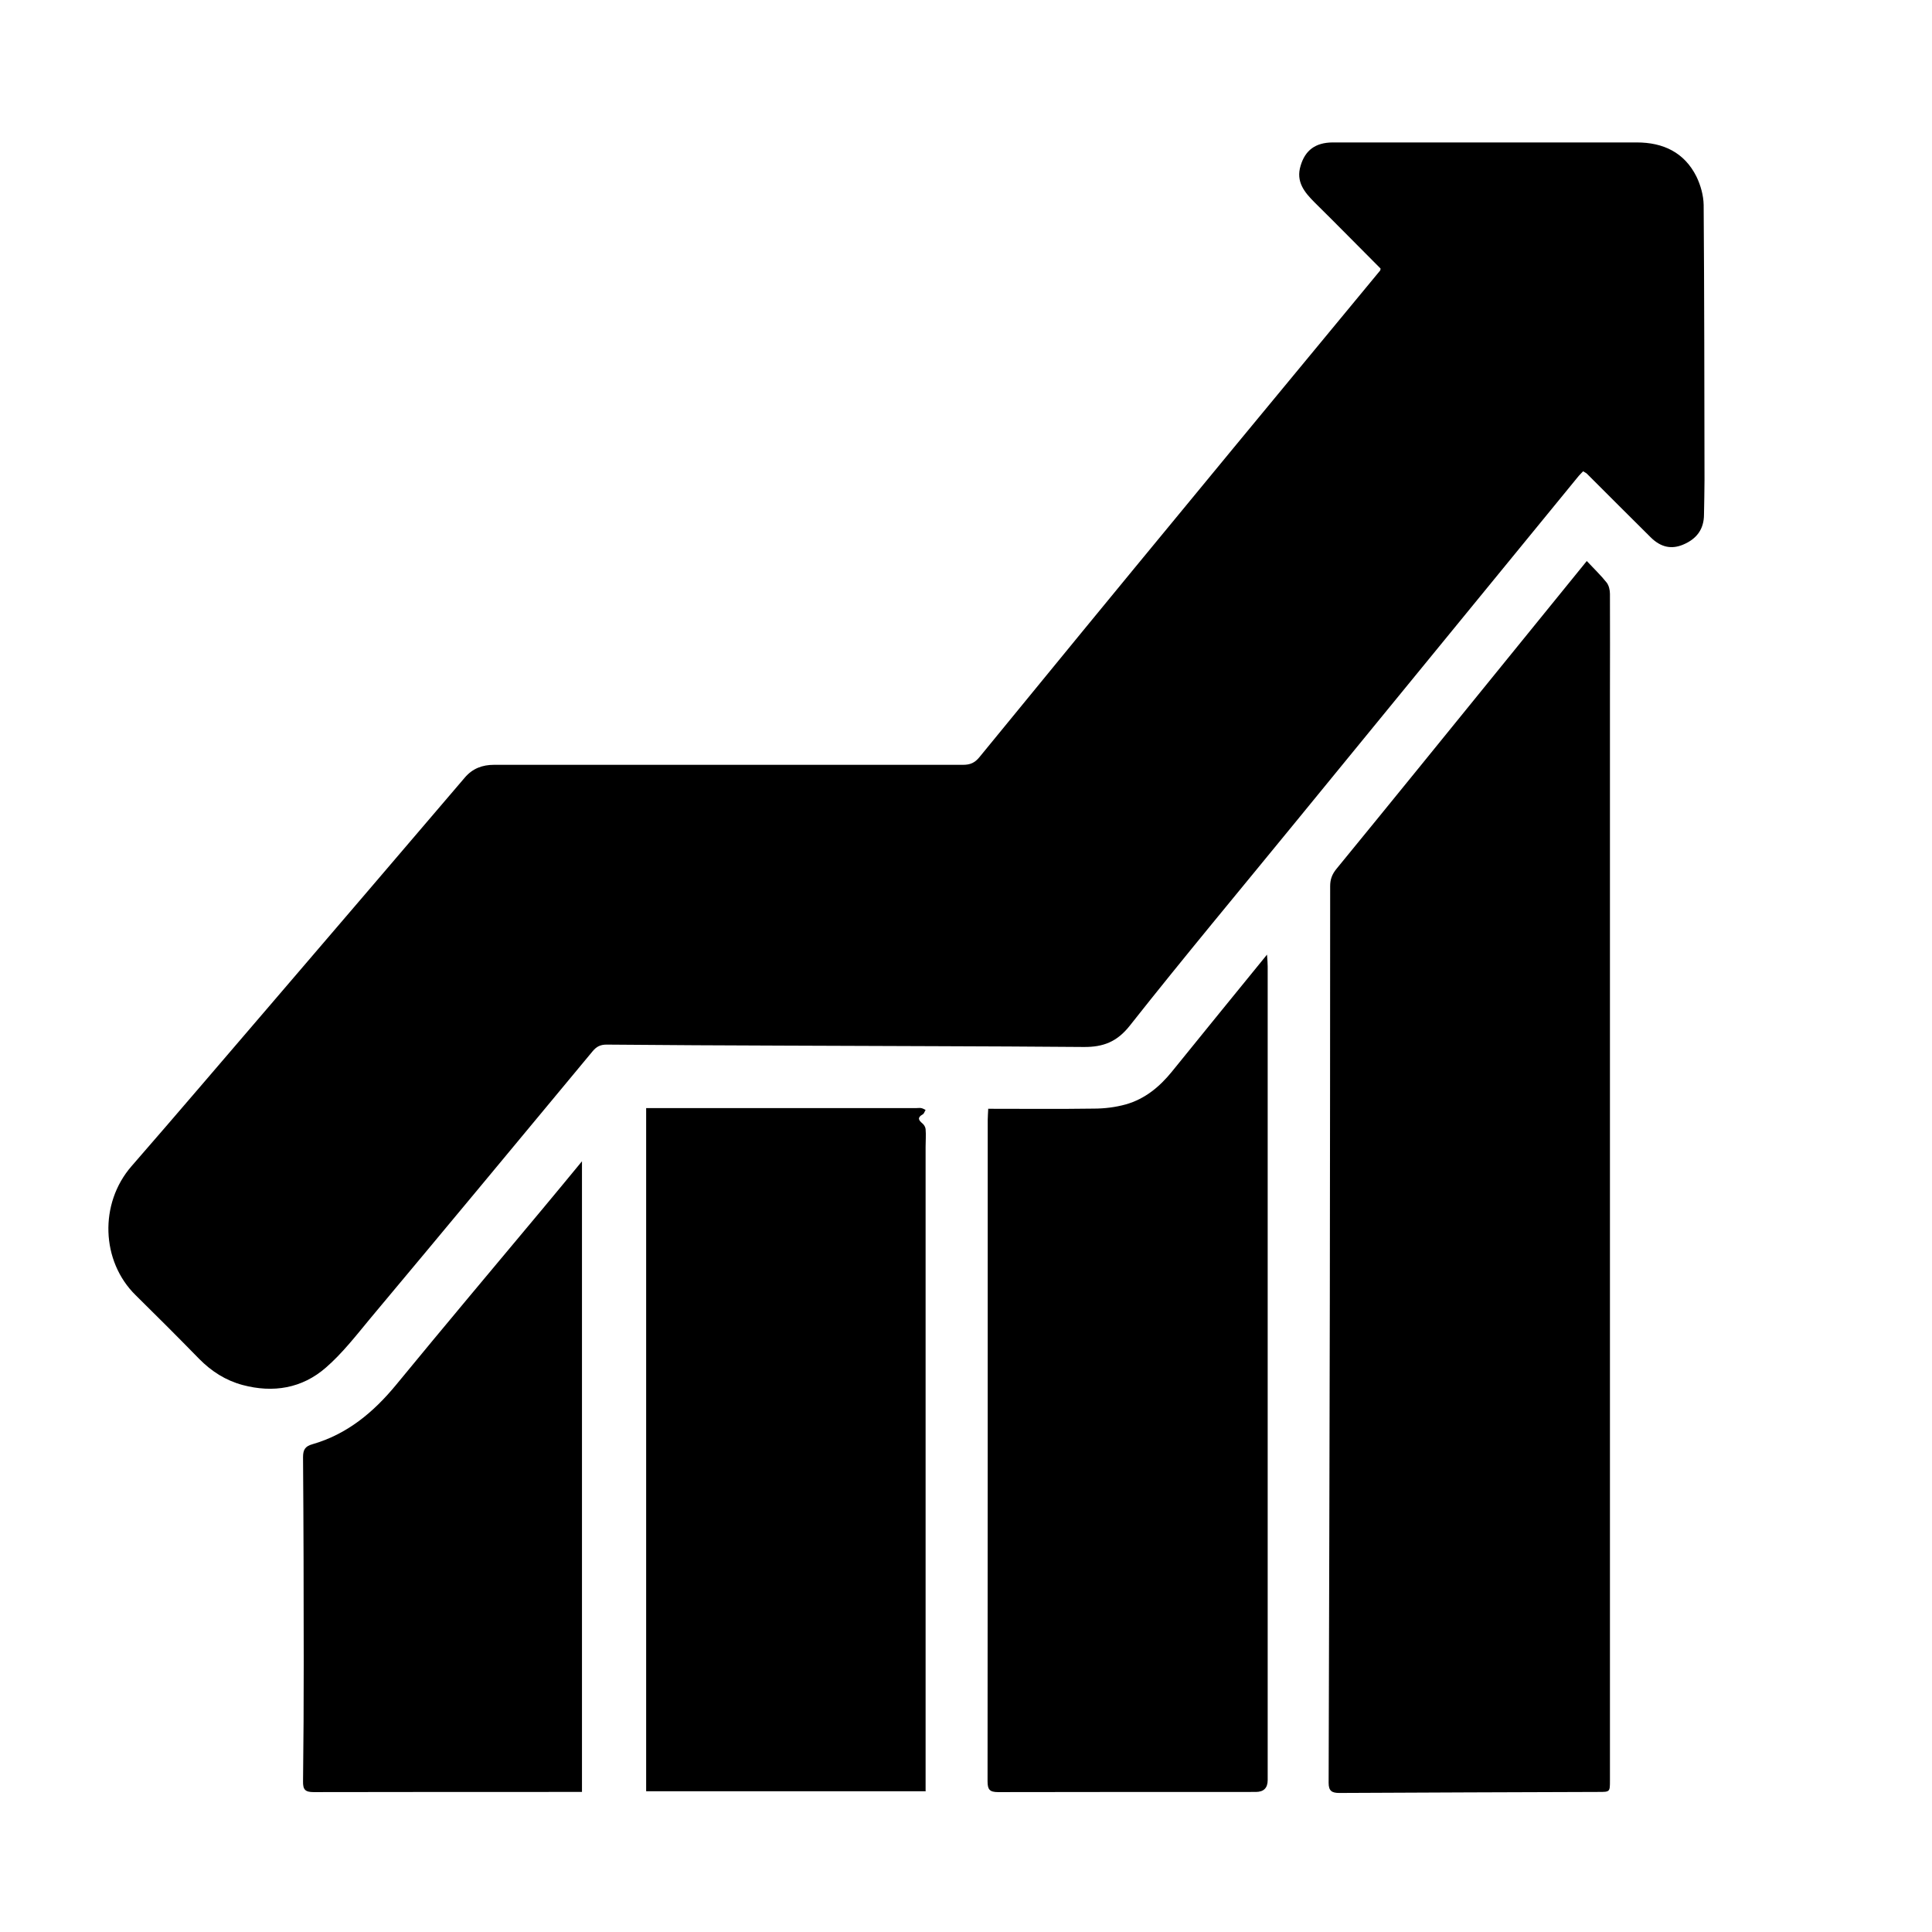
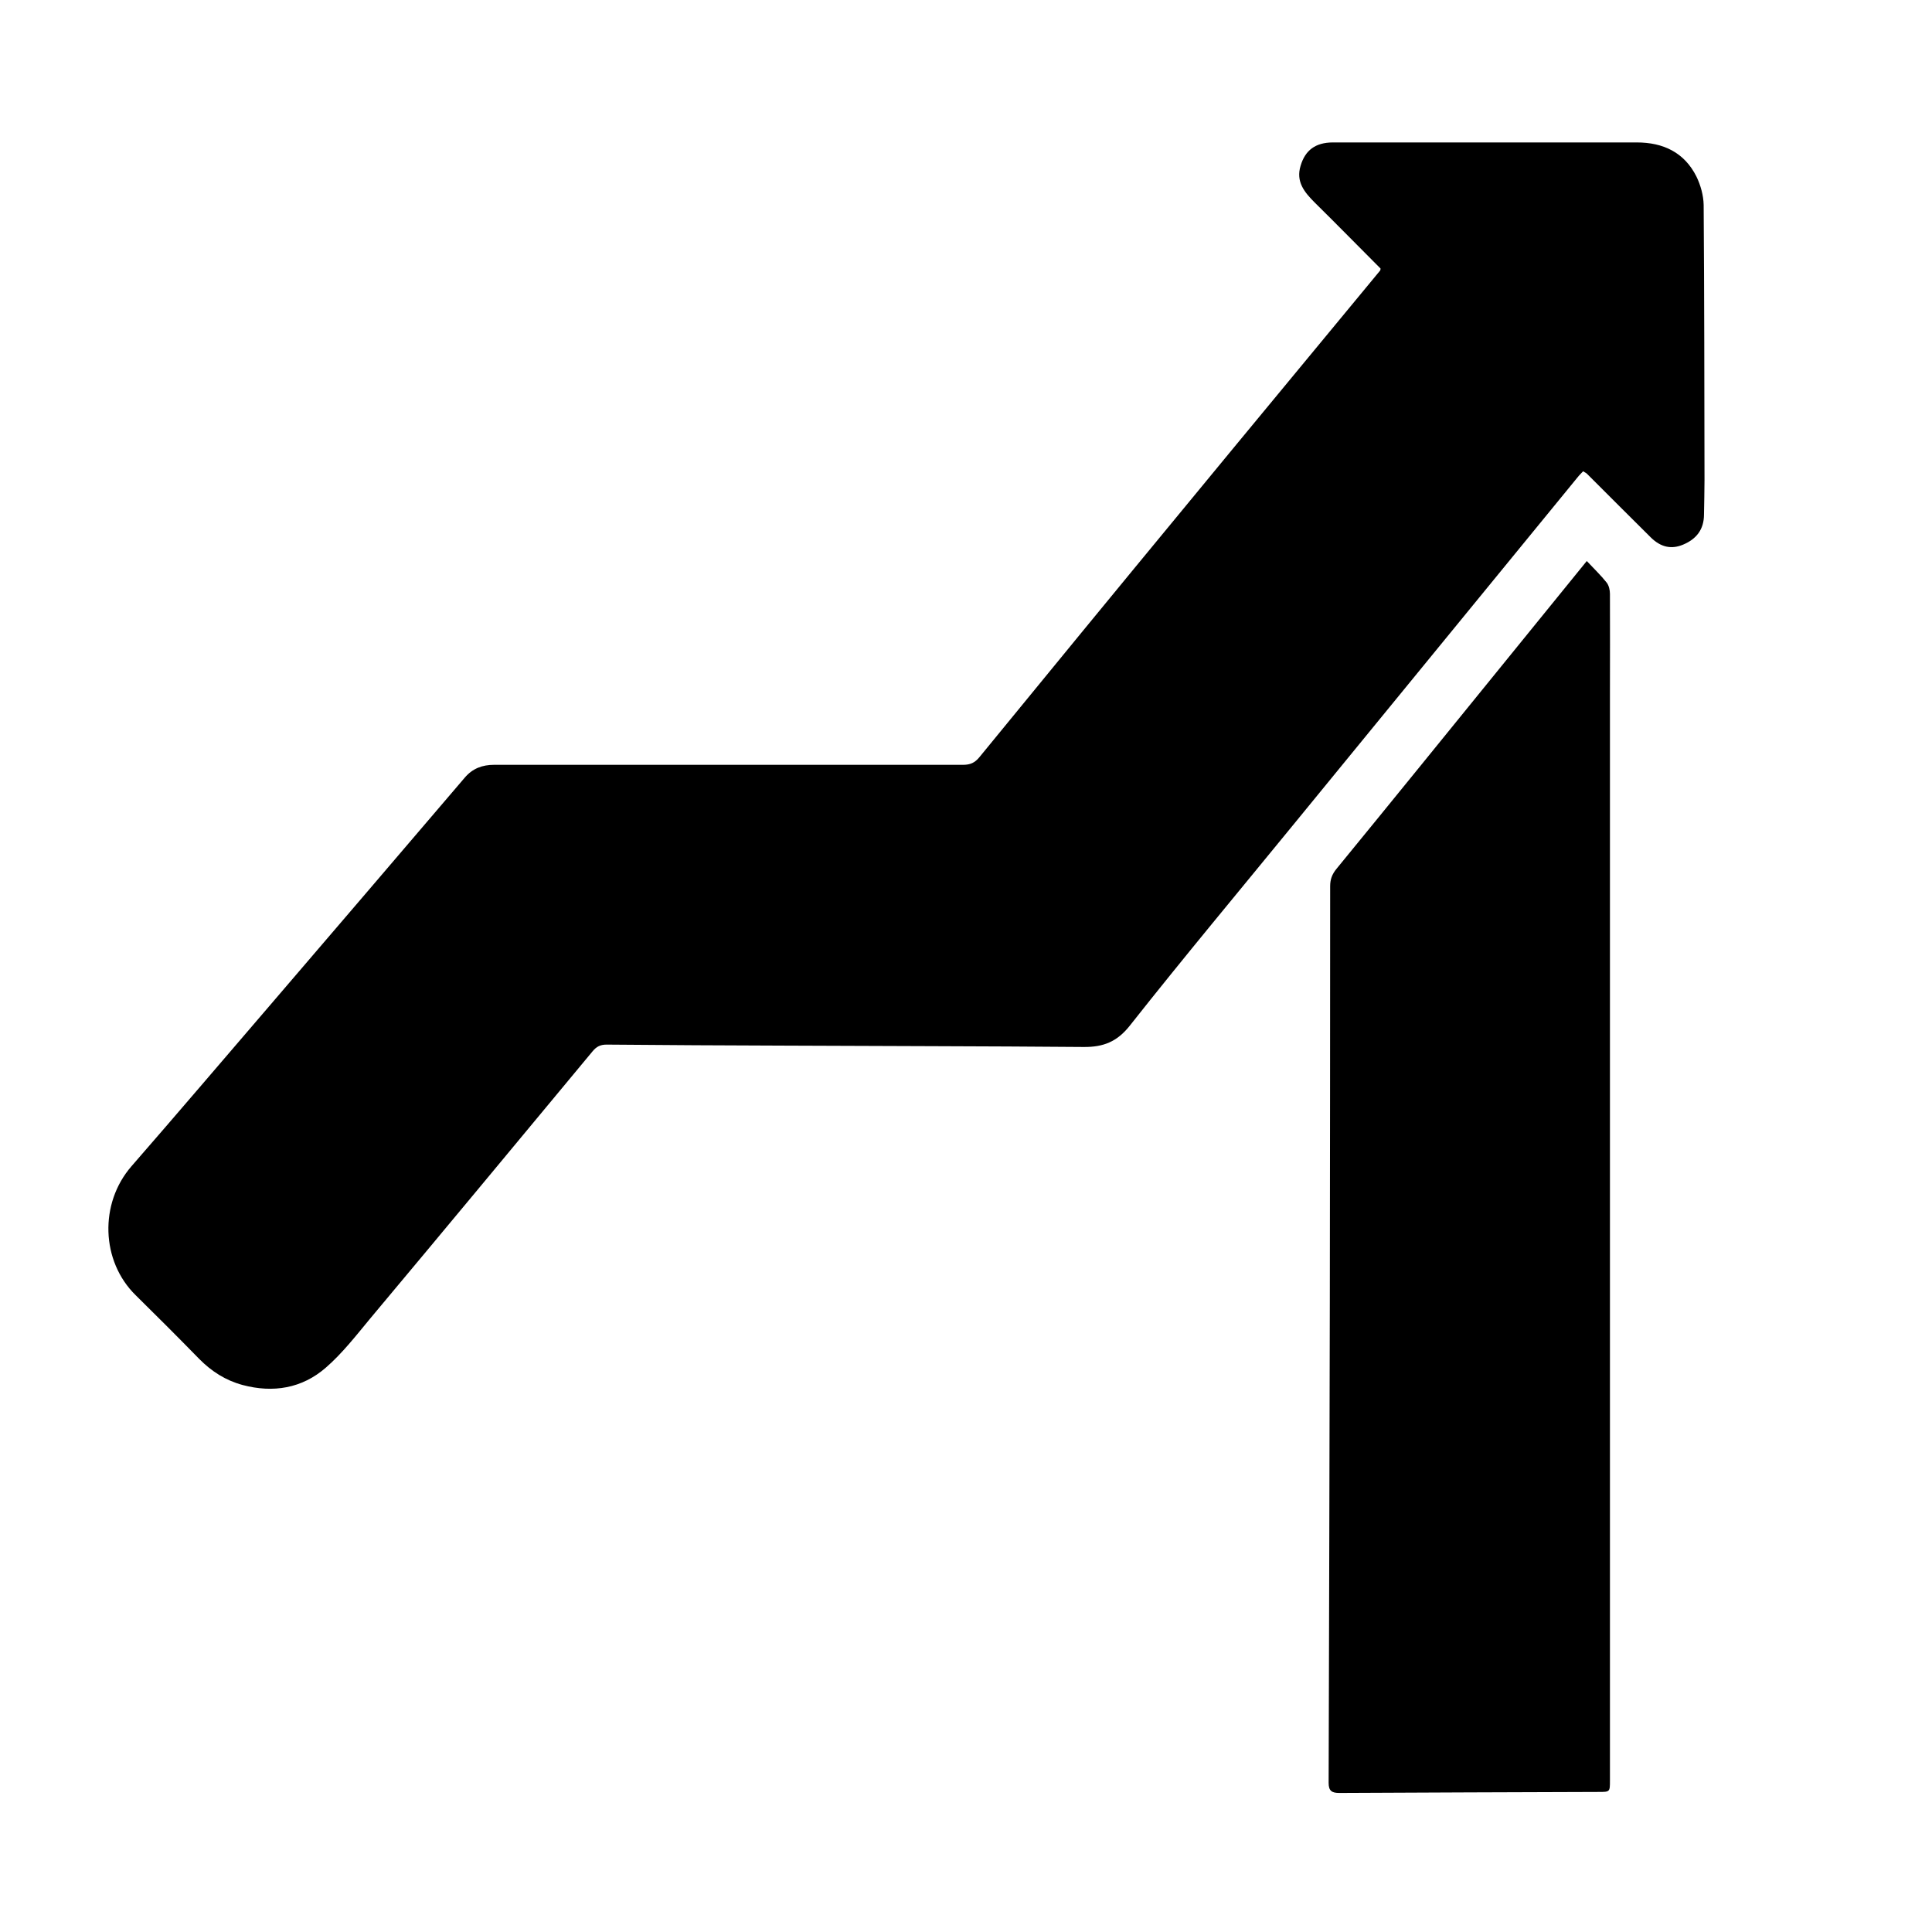
<svg xmlns="http://www.w3.org/2000/svg" id="Layer_1" viewBox="0 0 113.8 113.8">
  <defs>
    <style>.cls-1{fill:none;}.cls-1,.cls-2{stroke-width:0px;}.cls-2{fill:#000;}</style>
  </defs>
  <path class="cls-2" d="M81.33,15.83c-1.29-1.29-2.58-2.61-3.89-3.9-.61-.61-1.12-1.23-.83-2.17.27-.91.87-1.36,1.88-1.37,1.71,0,3.43,0,5.14,0,4.26,0,8.52,0,12.78,0,1.56,0,2.8.59,3.51,2,.25.51.42,1.12.43,1.68.04,5.4.04,10.8.05,16.21,0,.67-.02,1.35-.03,2.02,0,.88-.44,1.45-1.23,1.78-.69.29-1.32.16-1.92-.44-1.25-1.24-2.5-2.49-3.75-3.74-.05-.05-.12-.07-.22-.14-.11.12-.23.23-.33.36-5.53,6.76-11.07,13.53-16.6,20.29-3.26,3.99-6.57,7.95-9.76,11.99-.76.97-1.58,1.28-2.73,1.27-5.89-.05-11.77-.05-17.66-.08-3.48-.01-6.96-.03-10.44-.06-.37,0-.6.12-.83.4-4.36,5.25-8.71,10.5-13.09,15.73-.83,1-1.64,2.05-2.62,2.9-1.4,1.22-3.1,1.5-4.9,1.02-1-.27-1.83-.8-2.56-1.54-1.23-1.26-2.48-2.51-3.74-3.75-2.04-2-2.15-5.4-.25-7.59,2.71-3.11,5.39-6.26,8.08-9.39,3.86-4.5,7.71-9,11.56-13.51.46-.54,1.04-.75,1.72-.75,9.21,0,18.42,0,27.63,0,.42,0,.69-.12.96-.45,4.05-4.95,8.1-9.89,12.17-14.82,3.8-4.62,7.62-9.22,11.43-13.84.02-.02.02-.06.03-.12Z" />
  <path class="cls-2" d="M93.47,33.05c.43.46.83.84,1.17,1.27.13.17.19.44.19.66.01,1.97,0,3.95,0,5.92,0,16.45,0,32.9,0,49.35,0,4.88,0,9.75,0,14.63,0,.67,0,.67-.67.67-5.09.02-10.18.03-15.27.06-.44,0-.63-.12-.63-.59.03-9.49.05-18.97.07-28.46.01-8.12.02-16.24.02-24.36,0-.4.11-.7.37-1.02,3.17-3.87,6.32-7.76,9.48-11.65,1.73-2.13,3.45-4.25,5.27-6.49Z" />
-   <path class="cls-2" d="M58.23,65.31c2.12,0,4.16.02,6.2-.01.63,0,1.28-.08,1.89-.25,1.12-.32,1.98-1.03,2.71-1.93,1.84-2.28,3.69-4.54,5.6-6.89.02.28.04.49.04.7,0,6.28,0,12.57,0,18.85,0,9.69,0,19.38,0,29.07q0,.7-.7.7c-5.06,0-10.11,0-15.17.01-.51,0-.63-.15-.63-.64.01-12.99.01-25.97.01-38.96,0-.2.02-.41.03-.66Z" />
-   <path class="cls-2" d="M54.54,105.51h-16.48v-40.24c.54,0,1.06,0,1.57,0,4.78,0,9.56,0,14.33,0,.1,0,.21-.02.31,0,.09.02.17.07.25.11-.06.09-.09.22-.17.26-.32.18-.26.33-.02.53.1.08.18.22.19.34.03.34,0,.69,0,1.04,0,9.49,0,18.98,0,28.46,0,2.99,0,5.99,0,8.98,0,.15,0,.31,0,.5Z" />
-   <path class="cls-2" d="M34.28,68.4v37.15h-.59c-5.07,0-10.14,0-15.21.01-.51,0-.64-.15-.63-.64.03-2.34.04-4.67.04-7.01,0-4.03-.01-8.06-.04-12.08,0-.43.12-.64.55-.76,2.05-.59,3.6-1.88,4.94-3.51,2.86-3.48,5.76-6.93,8.65-10.39.74-.89,1.48-1.78,2.3-2.78Z" />
  <rect class="cls-1" width="113.8" height="113.8" />
</svg>